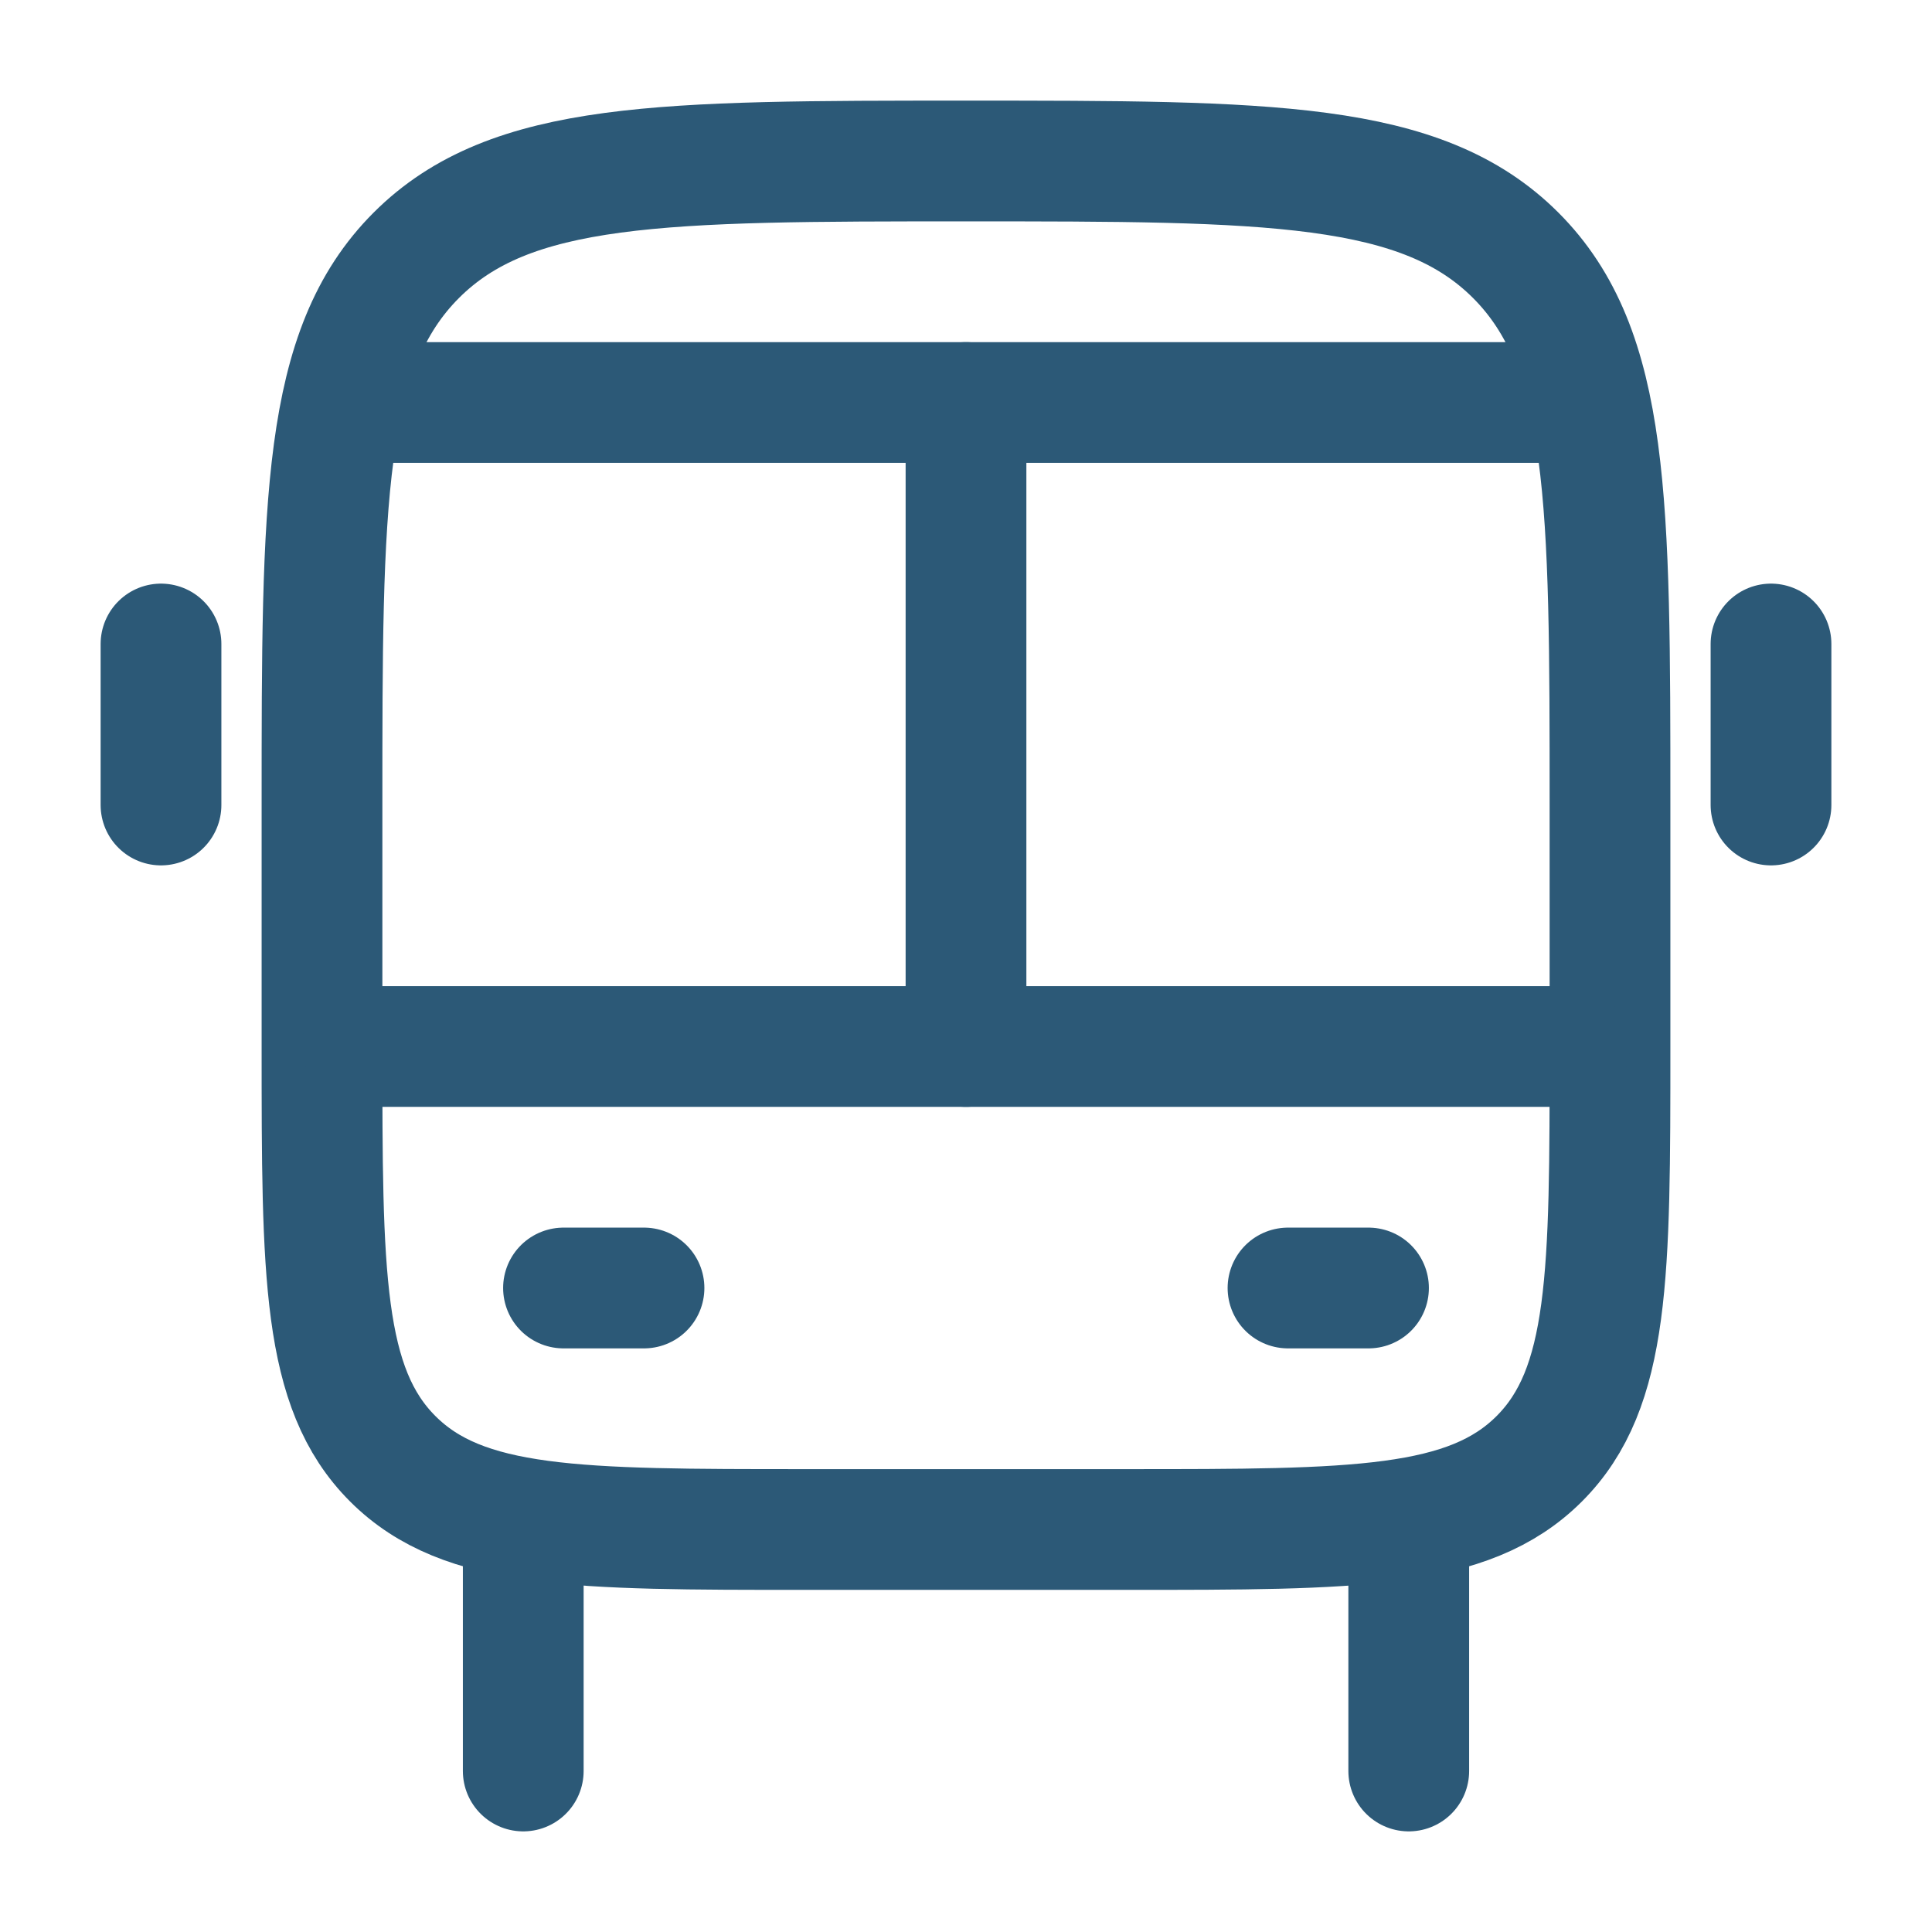
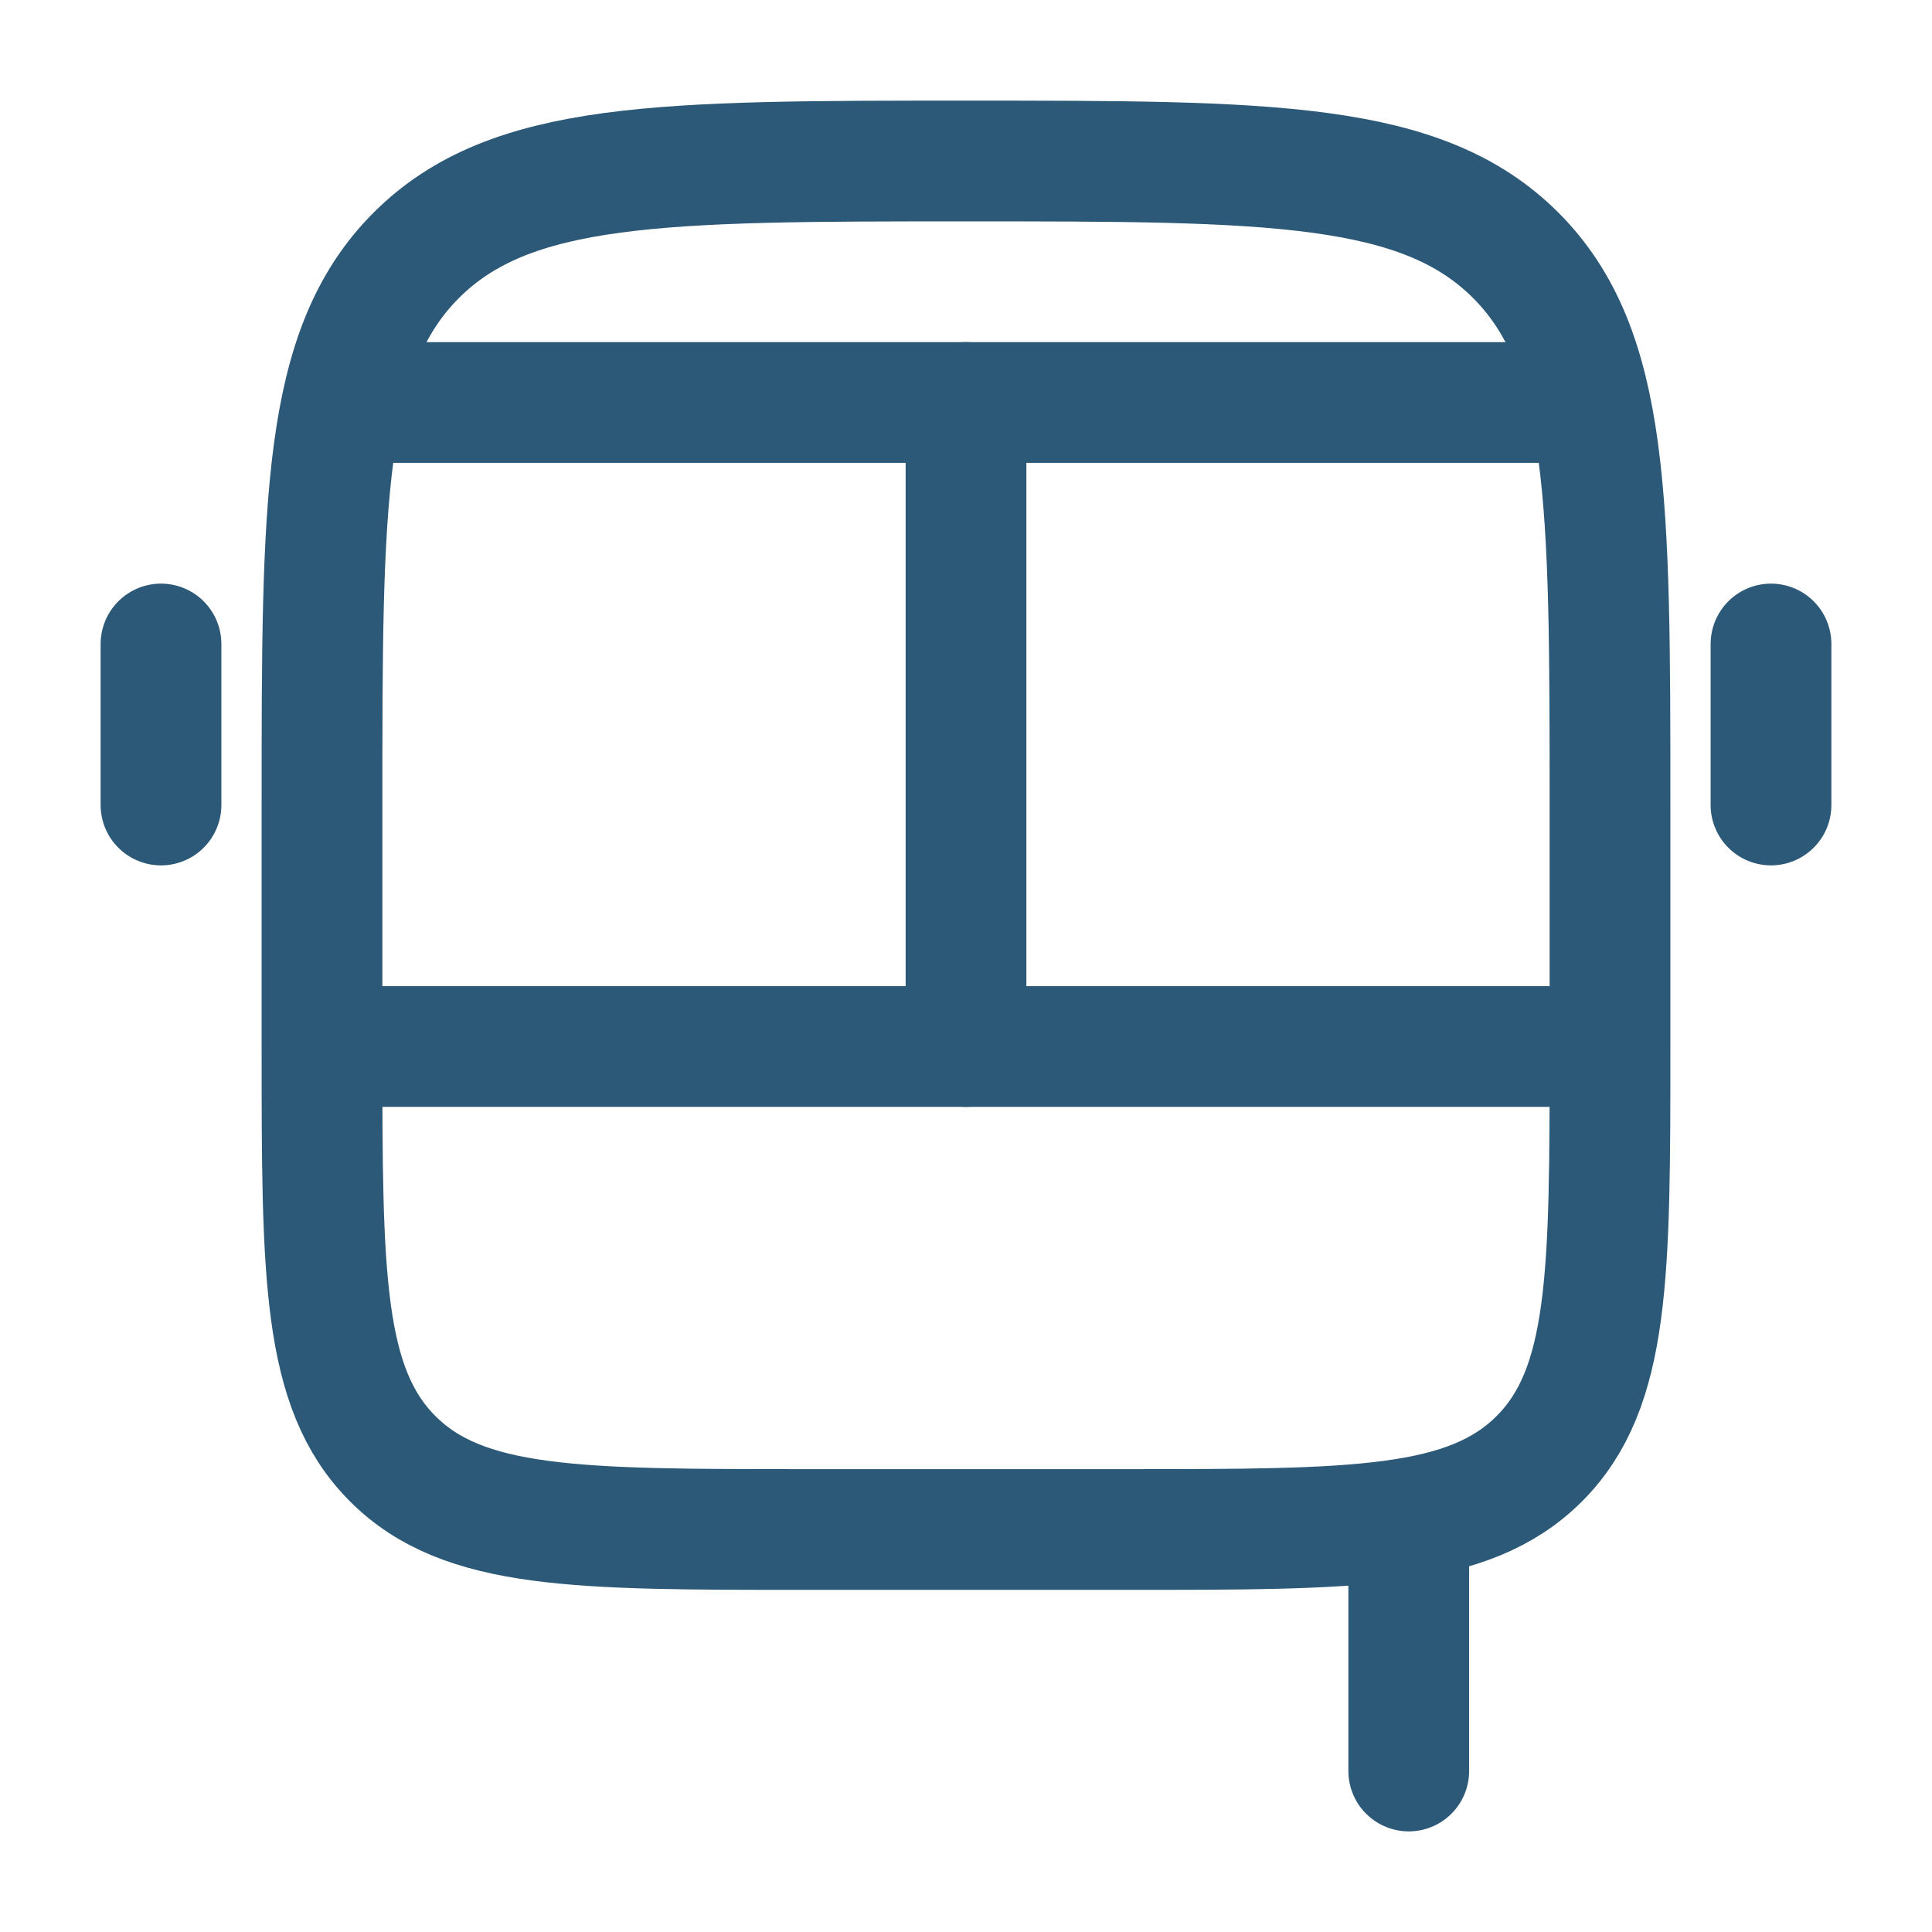
<svg xmlns="http://www.w3.org/2000/svg" width="36" height="36" viewBox="0 0 36 36" fill="none">
  <path d="M26.25 28.5V33" stroke="#2C5977" stroke-width="2.25" stroke-linecap="round" stroke-linejoin="round" />
-   <path d="M9.75 28.5V33" stroke="#2C5977" stroke-width="2.25" stroke-linecap="round" stroke-linejoin="round" />
  <path d="M6 15C6 9.343 6 6.515 7.757 4.757C9.515 3 12.343 3 18 3C23.657 3 26.485 3 28.243 4.757C30 6.515 30 9.343 30 15V19.5C30 23.743 30 25.864 28.682 27.182C27.364 28.5 25.243 28.5 21 28.5H15C10.757 28.5 8.636 28.5 7.318 27.182C6 25.864 6 23.743 6 19.5V15Z" stroke="#2C5977" stroke-width="2.25" stroke-linejoin="round" />
-   <path d="M10.5 24H12" stroke="#2C5977" stroke-width="2.25" stroke-linecap="round" stroke-linejoin="round" />
-   <path d="M24 24H25.5" stroke="#2C5977" stroke-width="2.25" stroke-linecap="round" stroke-linejoin="round" />
  <path d="M3 12V15" stroke="#2C5977" stroke-width="2.25" stroke-linecap="round" stroke-linejoin="round" />
  <path d="M33 12V15" stroke="#2C5977" stroke-width="2.25" stroke-linecap="round" stroke-linejoin="round" />
  <path d="M6.75 7.5H29.25" stroke="#2C5977" stroke-width="2.25" stroke-linecap="round" />
  <path d="M6.75 19.5H29.25" stroke="#2C5977" stroke-width="2.25" stroke-linecap="round" />
  <path d="M18 19.5V7.5" stroke="#2C5977" stroke-width="2.25" stroke-linecap="round" stroke-linejoin="round" />
</svg>